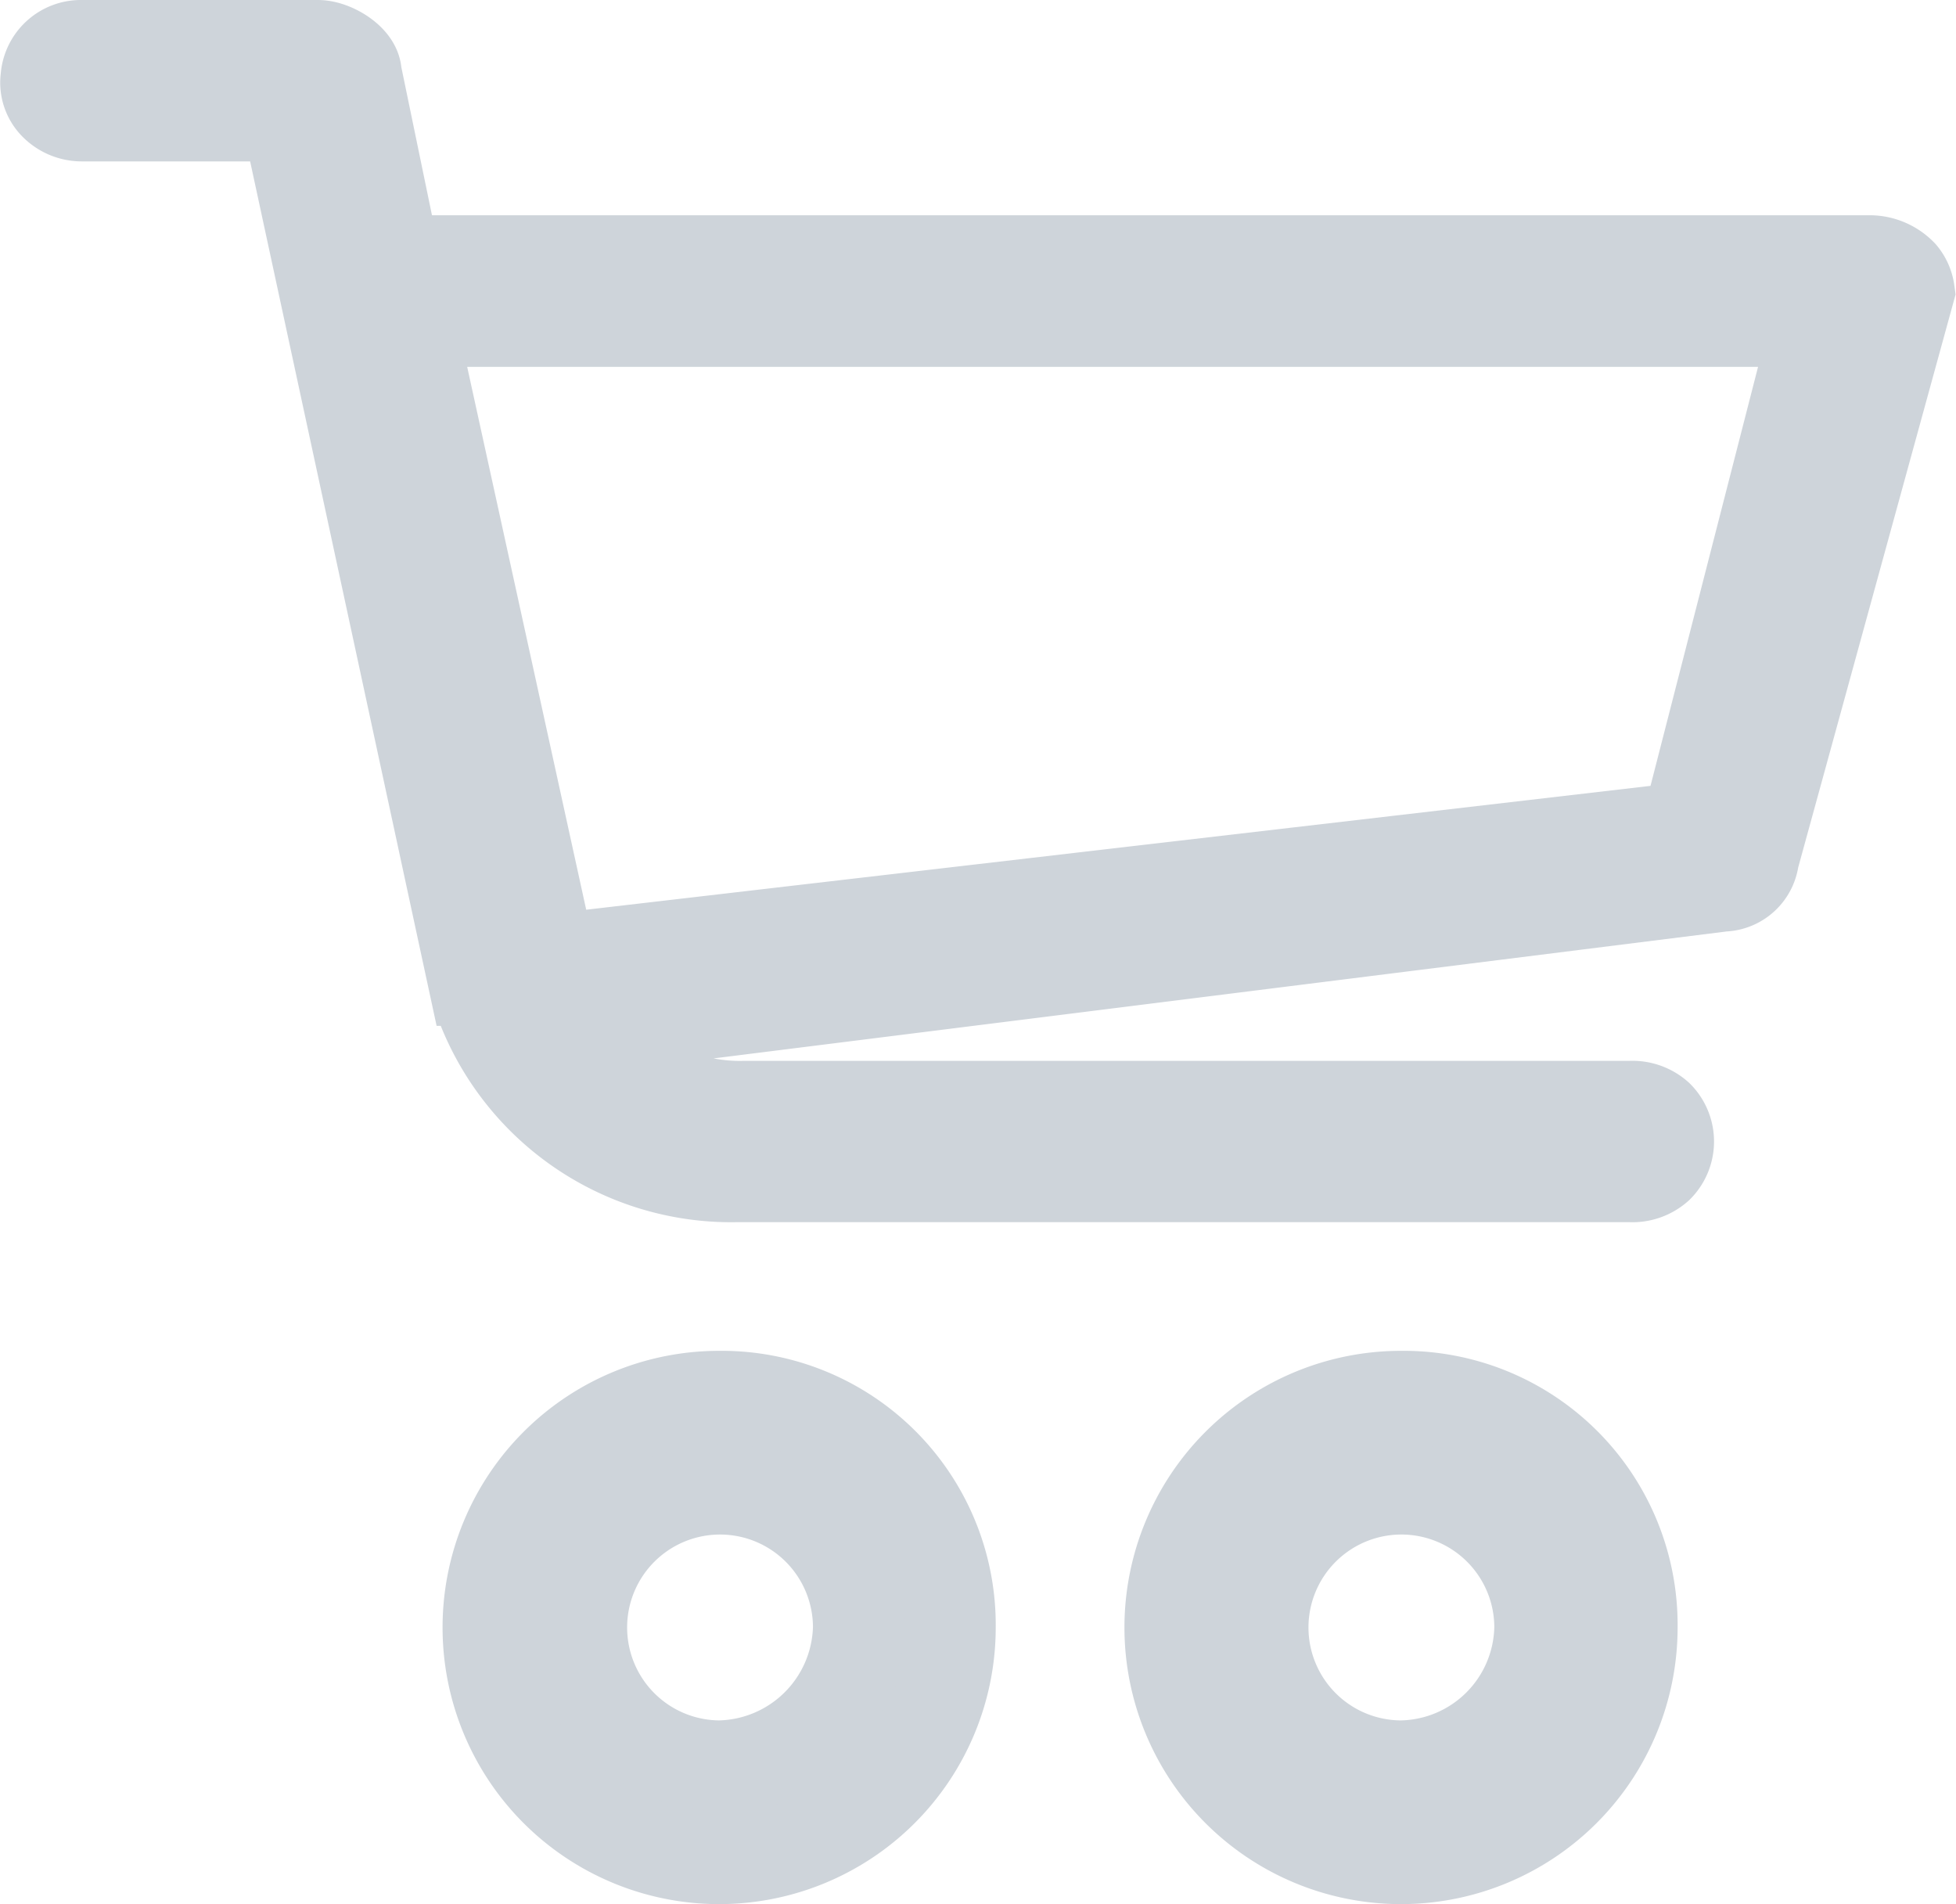
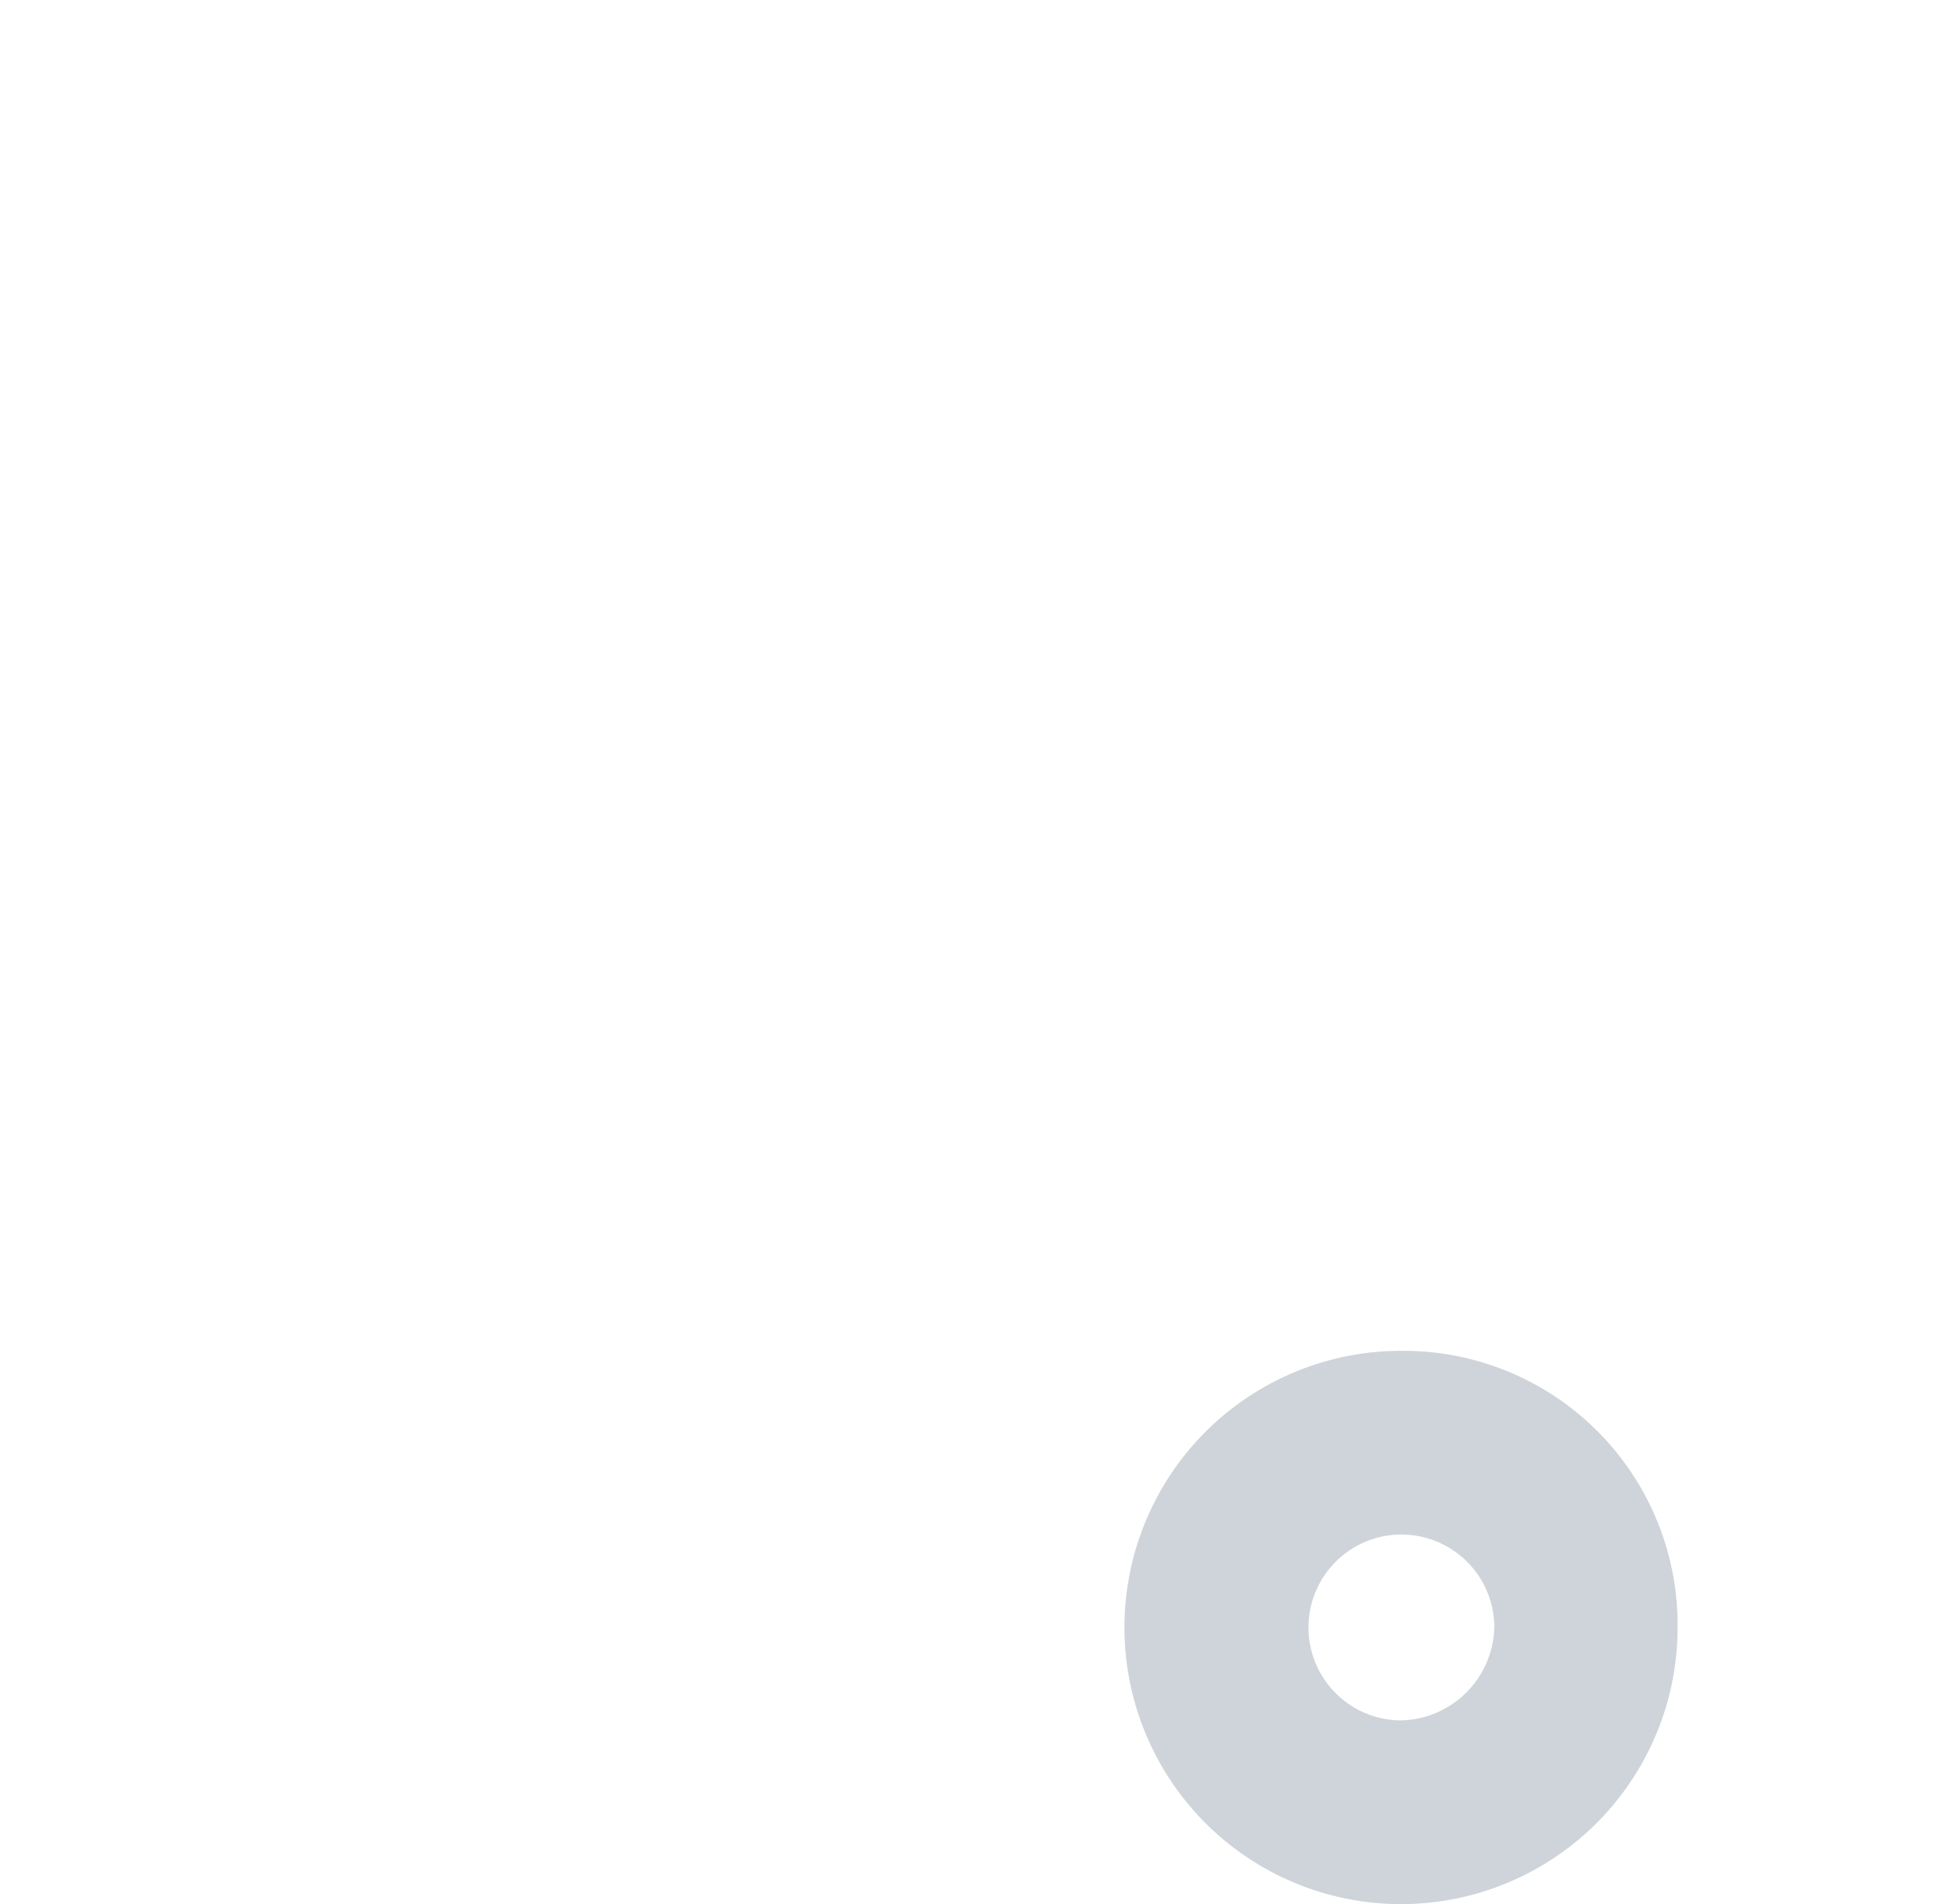
<svg xmlns="http://www.w3.org/2000/svg" width="21.577" height="21" viewBox="0 0 21.577 21">
  <defs>
    <style>.a{fill:#ced4da;stroke:#ced4da;stroke-miterlimit:10;}</style>
  </defs>
  <g transform="translate(0.501 0.5)">
-     <path class="a" d="M20.974,3.026a.494.494,0,0,0-.348-.152H4.352L3.925.81C3.925.659,3.671.5,3.5.5H.895A.387.387,0,0,0,.5.861a.346.346,0,0,0,.094.291.42.42,0,0,0,.3.128H3.157l2.057,9.534a2.954,2.954,0,0,0,2.911,2.165h9.85a.426.426,0,0,0,.31-.107.4.4,0,0,0,0-.565.426.426,0,0,0-.31-.107H8.2A2.02,2.02,0,0,1,6.5,11.34L19,9.774a.349.349,0,0,0,.34-.31l1.717-6.25A.373.373,0,0,0,20.974,3.026ZM18.6,9.124,6.069,10.582,4.526,3.546H20.032Z" transform="translate(-0.495 -0.5)" />
-     <path class="a" d="M9.541,20.36a2.551,2.551,0,1,0,2.551,2.551A2.523,2.523,0,0,0,9.541,20.36Zm0,4.076a1.525,1.525,0,1,1,1.535-1.525,1.563,1.563,0,0,1-1.535,1.525Z" transform="translate(-2.109 -5.462)" />
-     <path class="a" d="M20.371,20.36a2.551,2.551,0,1,0,2.551,2.551,2.523,2.523,0,0,0-2.551-2.551Zm0,4.076A1.525,1.525,0,1,1,21.9,22.911,1.553,1.553,0,0,1,20.371,24.436Z" transform="translate(-5.417 -5.462)" />
+     <path class="a" d="M20.371,20.36a2.551,2.551,0,1,0,2.551,2.551,2.523,2.523,0,0,0-2.551-2.551m0,4.076A1.525,1.525,0,1,1,21.9,22.911,1.553,1.553,0,0,1,20.371,24.436Z" transform="translate(-5.417 -5.462)" />
  </g>
</svg>